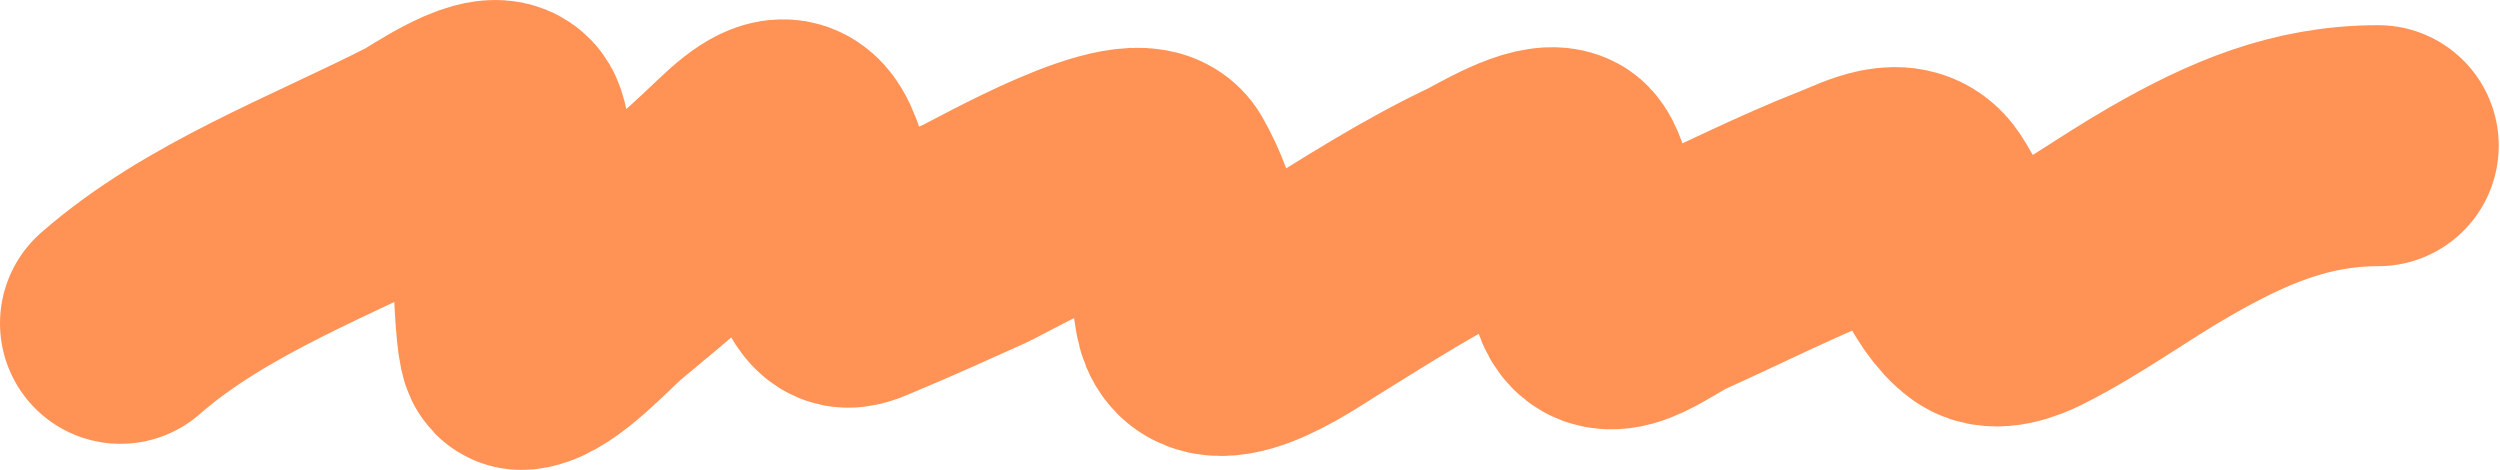
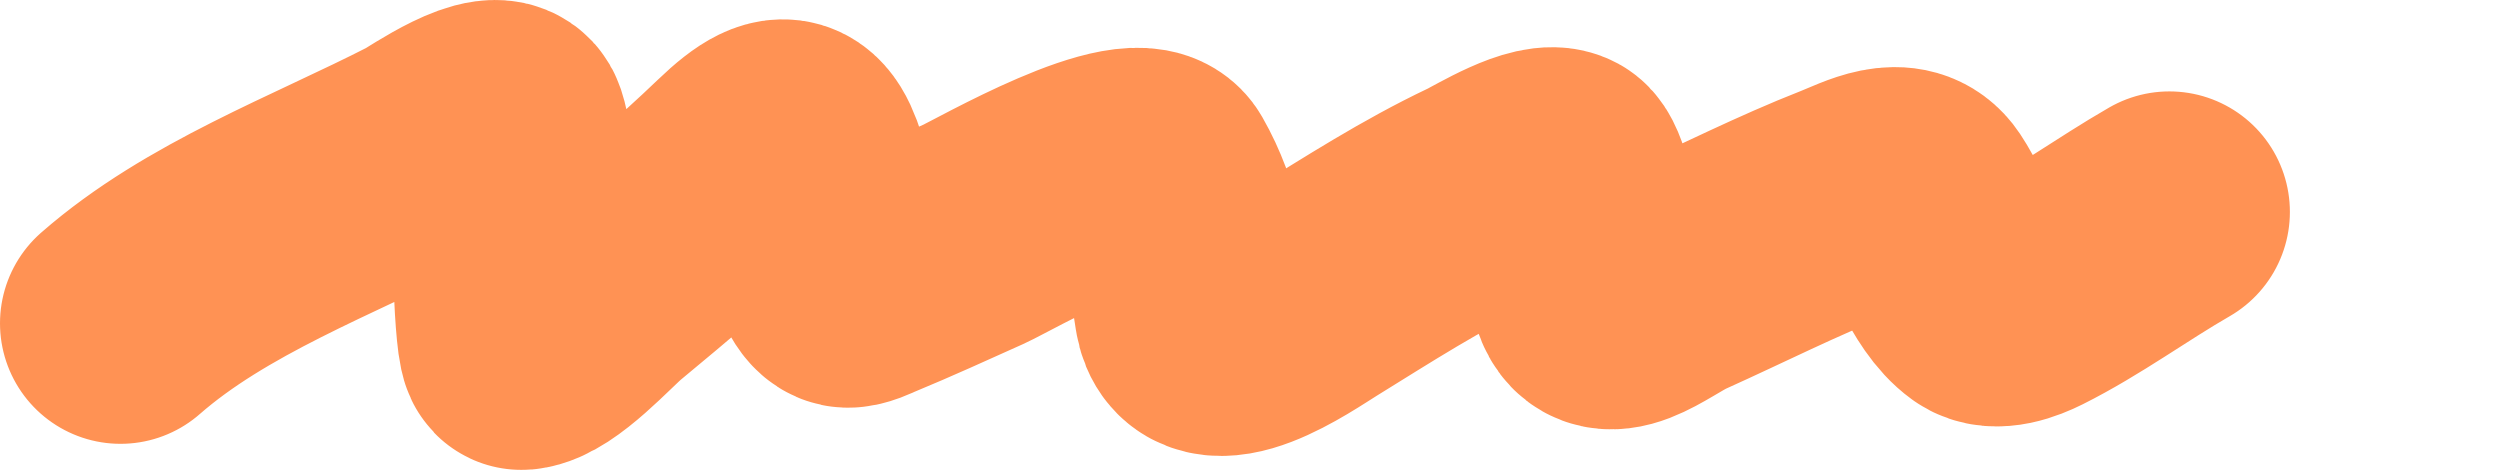
<svg xmlns="http://www.w3.org/2000/svg" width="1888" height="355" viewBox="0 0 1888 355" fill="none">
-   <path d="M91 244.174C155.812 187.463 244.1 155.132 319.877 116.272C326.515 112.868 376.496 77.928 382.626 96.317C388.519 113.996 385.018 135.898 386.232 154.258C386.837 163.404 388.128 264.415 393.925 263.888C412.197 262.227 443.709 226.933 455.712 217.007C491.293 187.585 526.514 157.881 559.813 125.889C597.925 89.271 603.705 104.853 615.59 151.854C618.198 162.169 624.512 213.684 639.151 216.766C643.722 217.729 653.211 212.902 655.499 211.958C682.361 200.872 708.809 188.751 735.317 176.857C750.19 170.184 859.096 107.012 874.278 133.582C893.045 166.424 896.687 198.43 902.407 235.038C909.15 278.193 973.176 233.022 992.083 221.334C1033.4 195.793 1073.61 169.874 1117.58 148.969C1127.93 144.049 1165.29 120.769 1178.65 128.052C1185.49 131.787 1190.48 161.892 1192.59 168.683C1197.61 184.855 1197.45 201.202 1201.25 217.487C1209.28 251.931 1243.74 220.627 1265.68 210.756C1308.27 191.589 1350.07 170.355 1393.58 153.296C1410.81 146.543 1436.65 131.838 1449.84 151.613C1464.57 173.714 1475.83 212.458 1497.44 228.066C1506.91 234.909 1523.17 228.422 1532.06 223.979C1568.76 205.626 1602.74 180.498 1638.32 160.028C1689.51 130.583 1737.15 110.021 1796.04 110.021" stroke="#FF9254" stroke-width="182" stroke-linecap="round" />
+   <path d="M91 244.174C155.812 187.463 244.1 155.132 319.877 116.272C326.515 112.868 376.496 77.928 382.626 96.317C388.519 113.996 385.018 135.898 386.232 154.258C386.837 163.404 388.128 264.415 393.925 263.888C412.197 262.227 443.709 226.933 455.712 217.007C491.293 187.585 526.514 157.881 559.813 125.889C597.925 89.271 603.705 104.853 615.59 151.854C618.198 162.169 624.512 213.684 639.151 216.766C643.722 217.729 653.211 212.902 655.499 211.958C682.361 200.872 708.809 188.751 735.317 176.857C750.19 170.184 859.096 107.012 874.278 133.582C893.045 166.424 896.687 198.43 902.407 235.038C909.15 278.193 973.176 233.022 992.083 221.334C1033.4 195.793 1073.61 169.874 1117.58 148.969C1127.93 144.049 1165.29 120.769 1178.65 128.052C1185.49 131.787 1190.48 161.892 1192.59 168.683C1197.61 184.855 1197.45 201.202 1201.25 217.487C1209.28 251.931 1243.74 220.627 1265.68 210.756C1308.27 191.589 1350.07 170.355 1393.58 153.296C1410.81 146.543 1436.65 131.838 1449.84 151.613C1464.57 173.714 1475.83 212.458 1497.44 228.066C1506.91 234.909 1523.17 228.422 1532.06 223.979C1568.76 205.626 1602.74 180.498 1638.32 160.028" stroke="#FF9254" stroke-width="182" stroke-linecap="round" />
</svg>